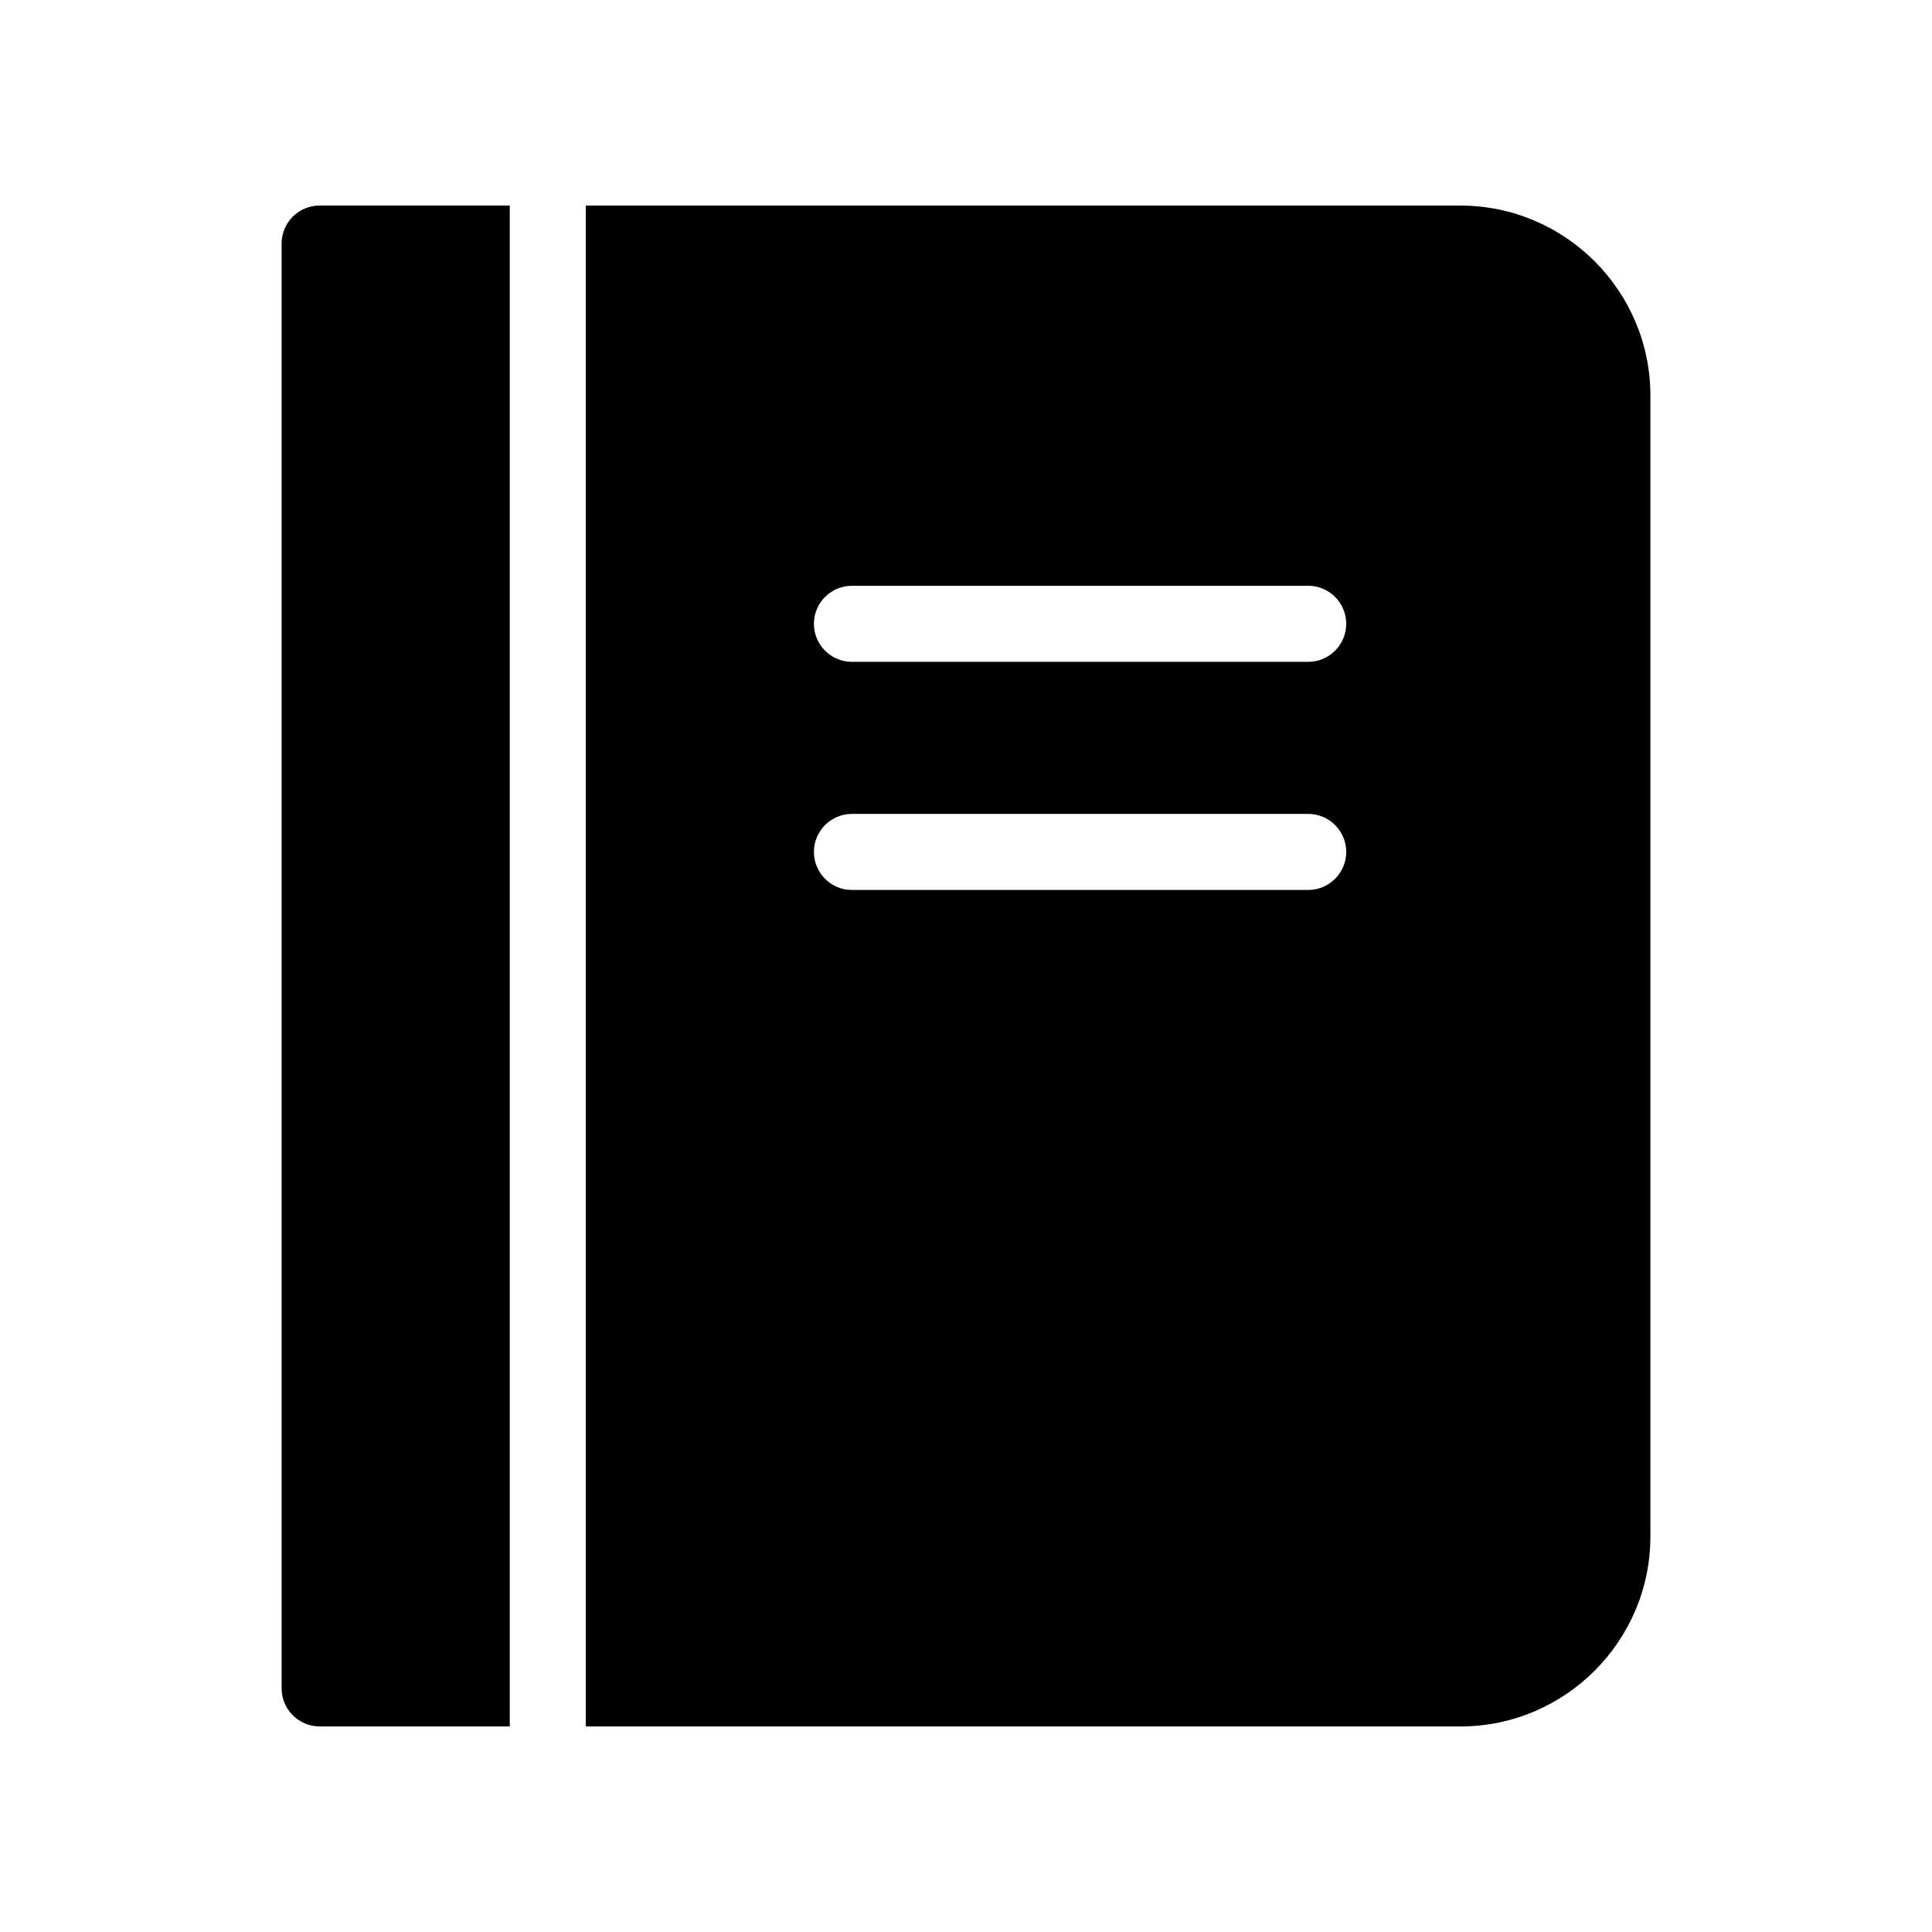
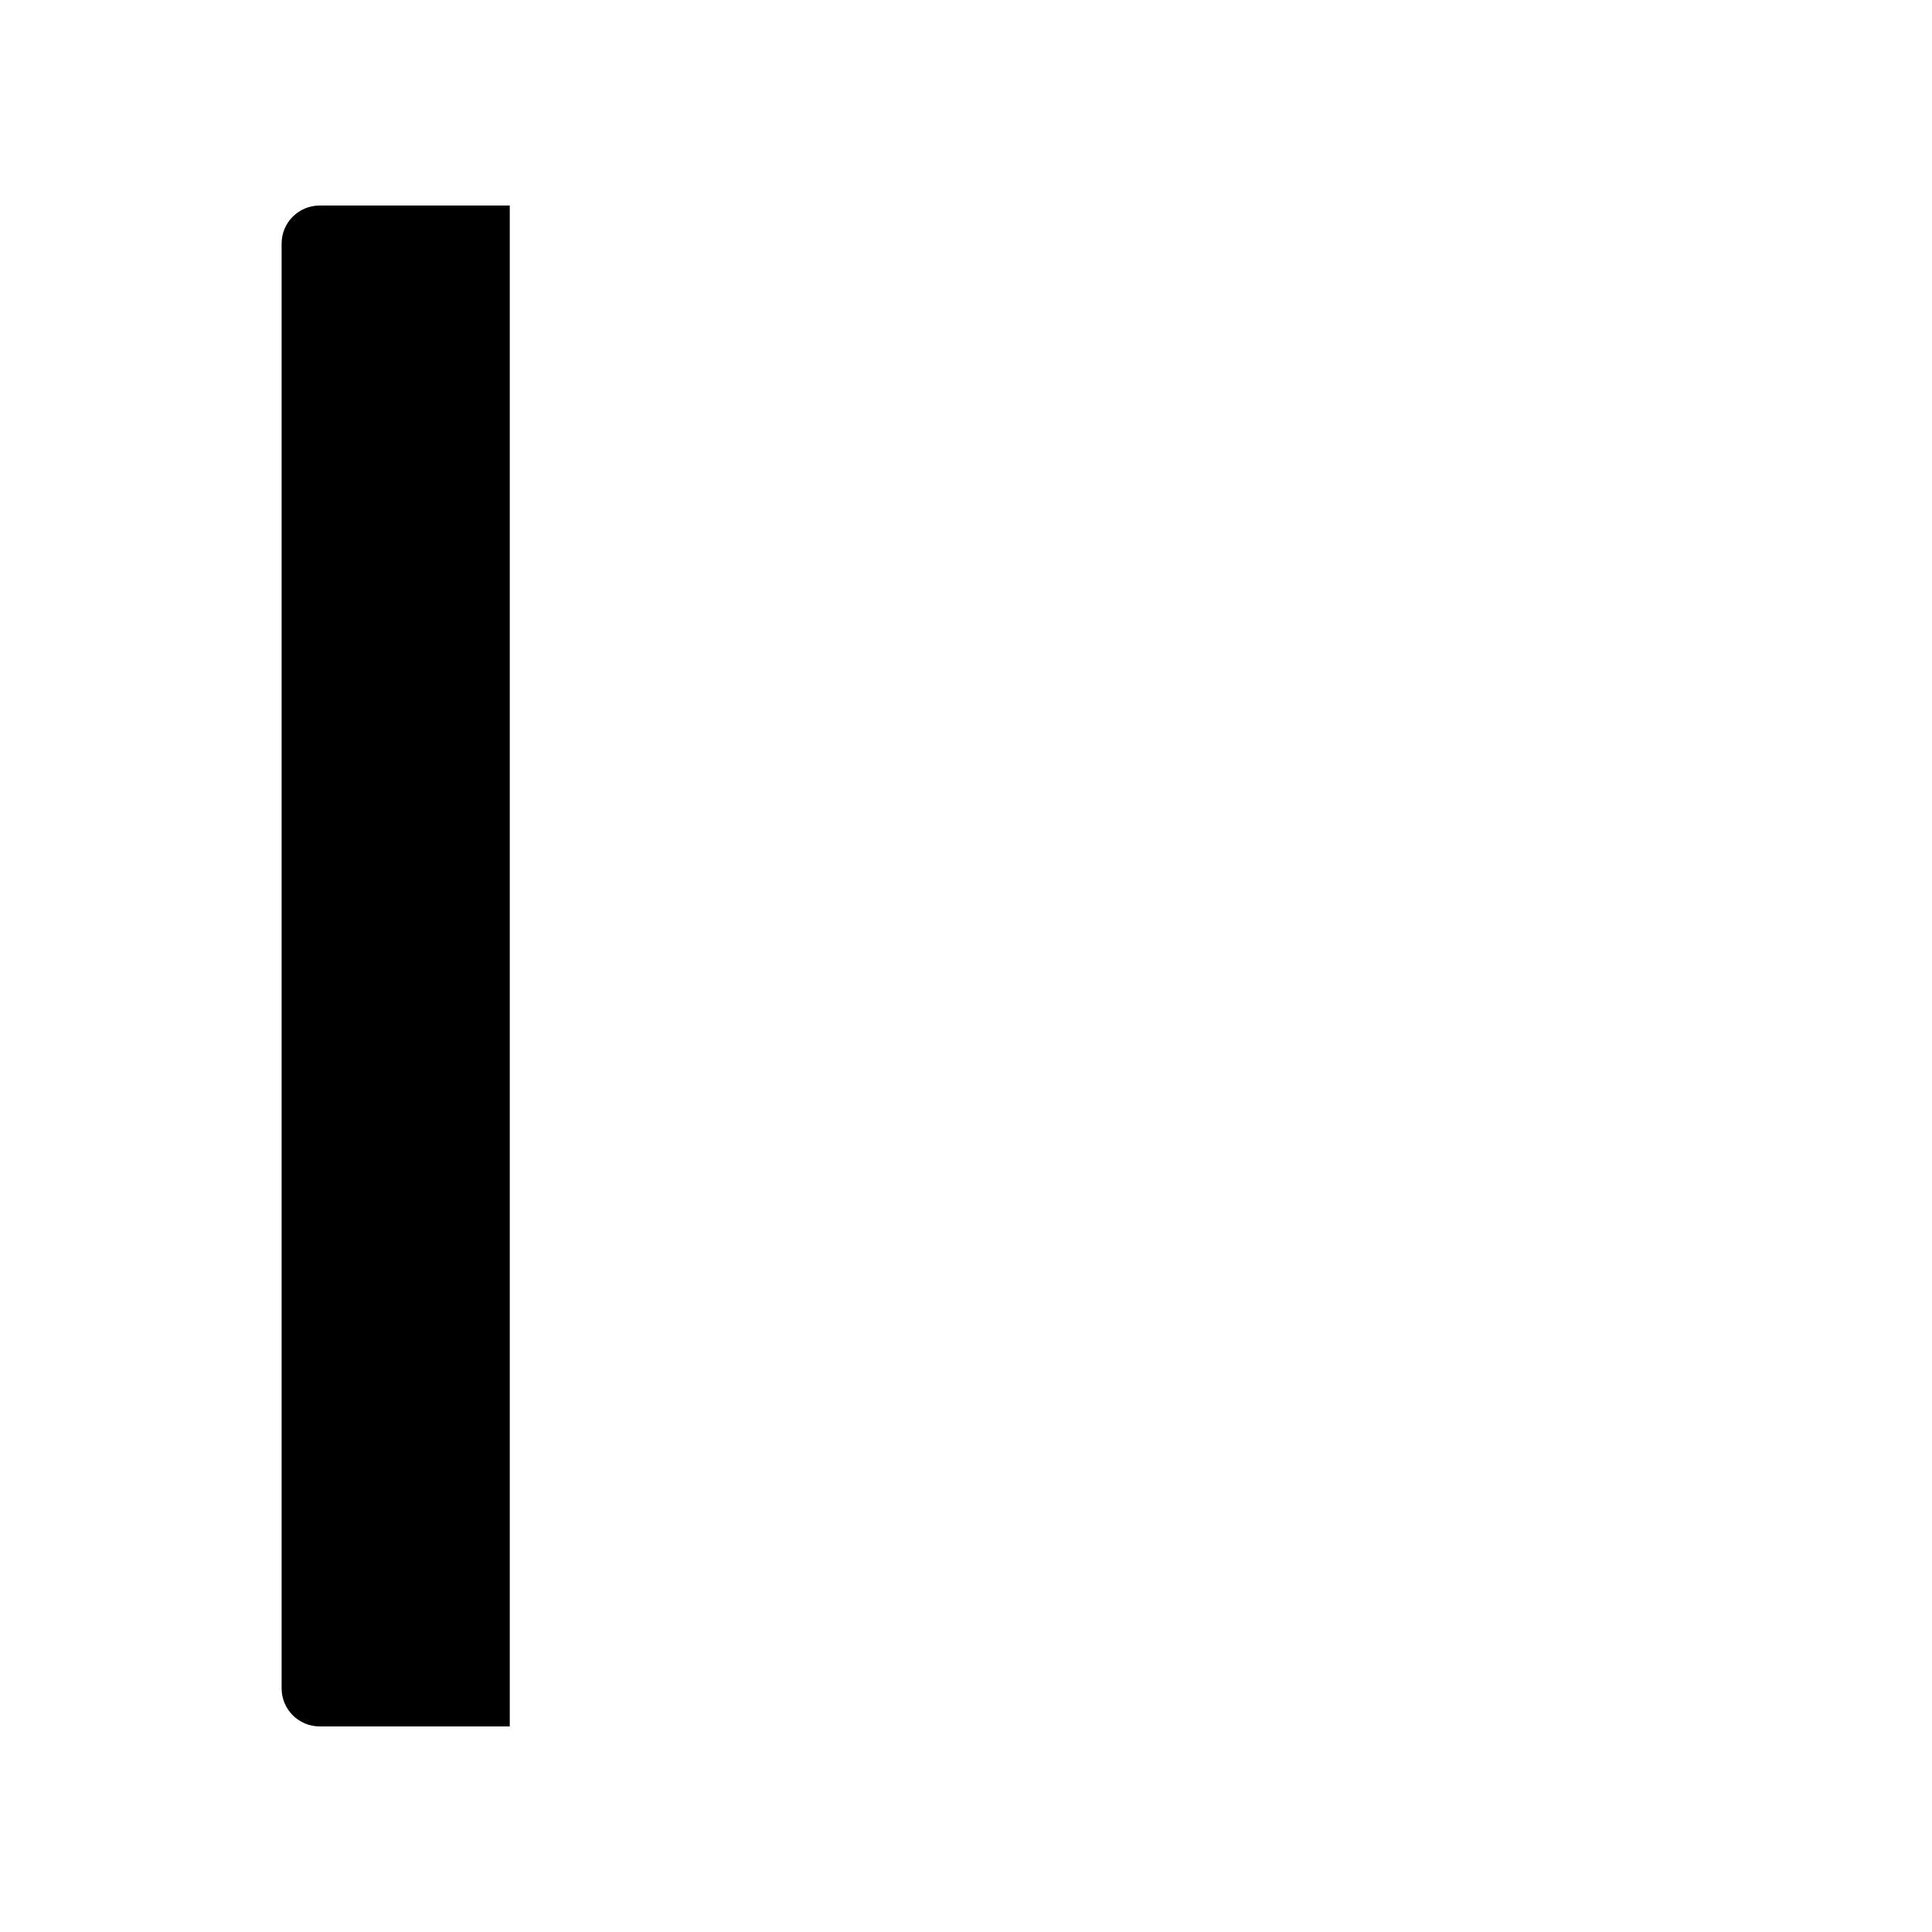
<svg xmlns="http://www.w3.org/2000/svg" fill="#000000" width="800px" height="800px" version="1.1" viewBox="144 144 512 512">
  <g>
-     <path d="m530.99 198.48h-231.75v403.05h231.75c27.77 0 50.383-22.59 50.383-50.383v-302.29c0-27.789-22.613-50.379-50.383-50.379zm-40.305 181.37h-120.91c-5.562 0-10.078-4.516-10.078-10.078s4.516-10.078 10.078-10.078h120.91c5.562 0 10.078 4.516 10.078 10.078s-4.516 10.078-10.078 10.078zm0-60.457h-120.91c-5.562 0-10.078-4.516-10.078-10.078s4.516-10.078 10.078-10.078h120.91c5.562 0 10.078 4.516 10.078 10.078s-4.516 10.078-10.078 10.078z" />
    <path d="m218.63 208.55v382.89c0 5.562 4.516 10.078 10.078 10.078h50.383v-403.05h-50.387c-5.562 0-10.074 4.512-10.074 10.074z" />
  </g>
</svg>